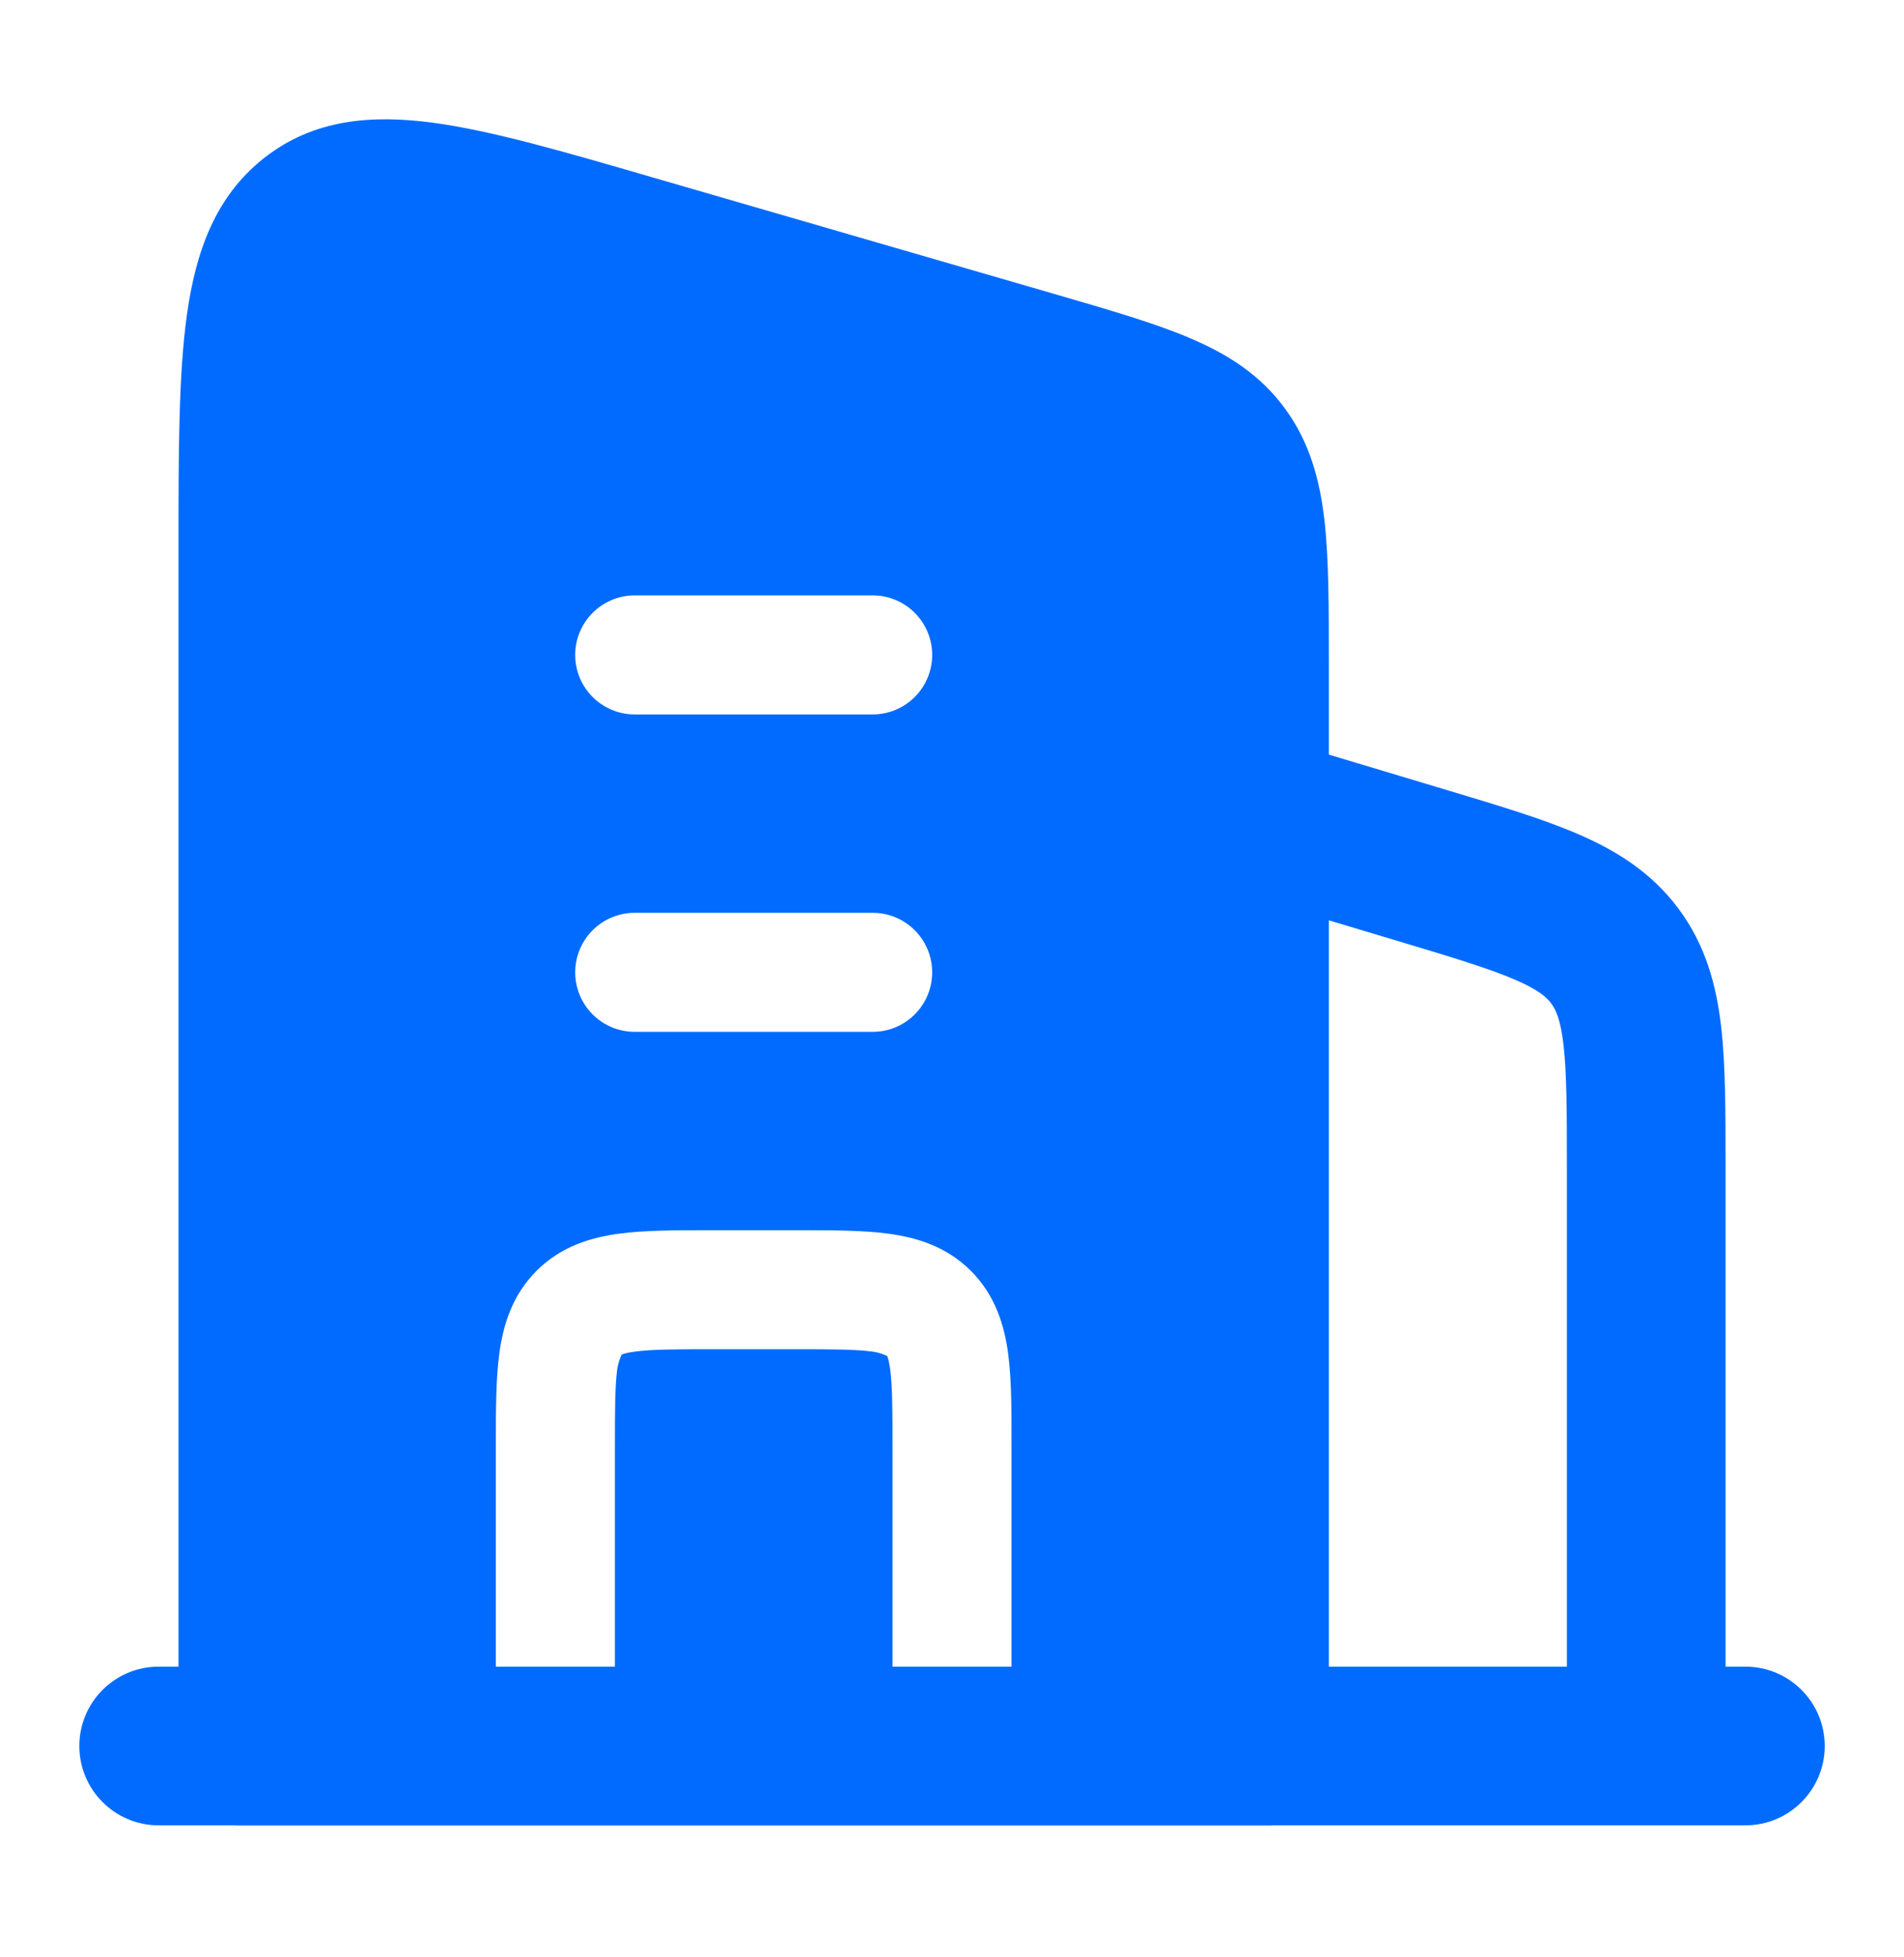
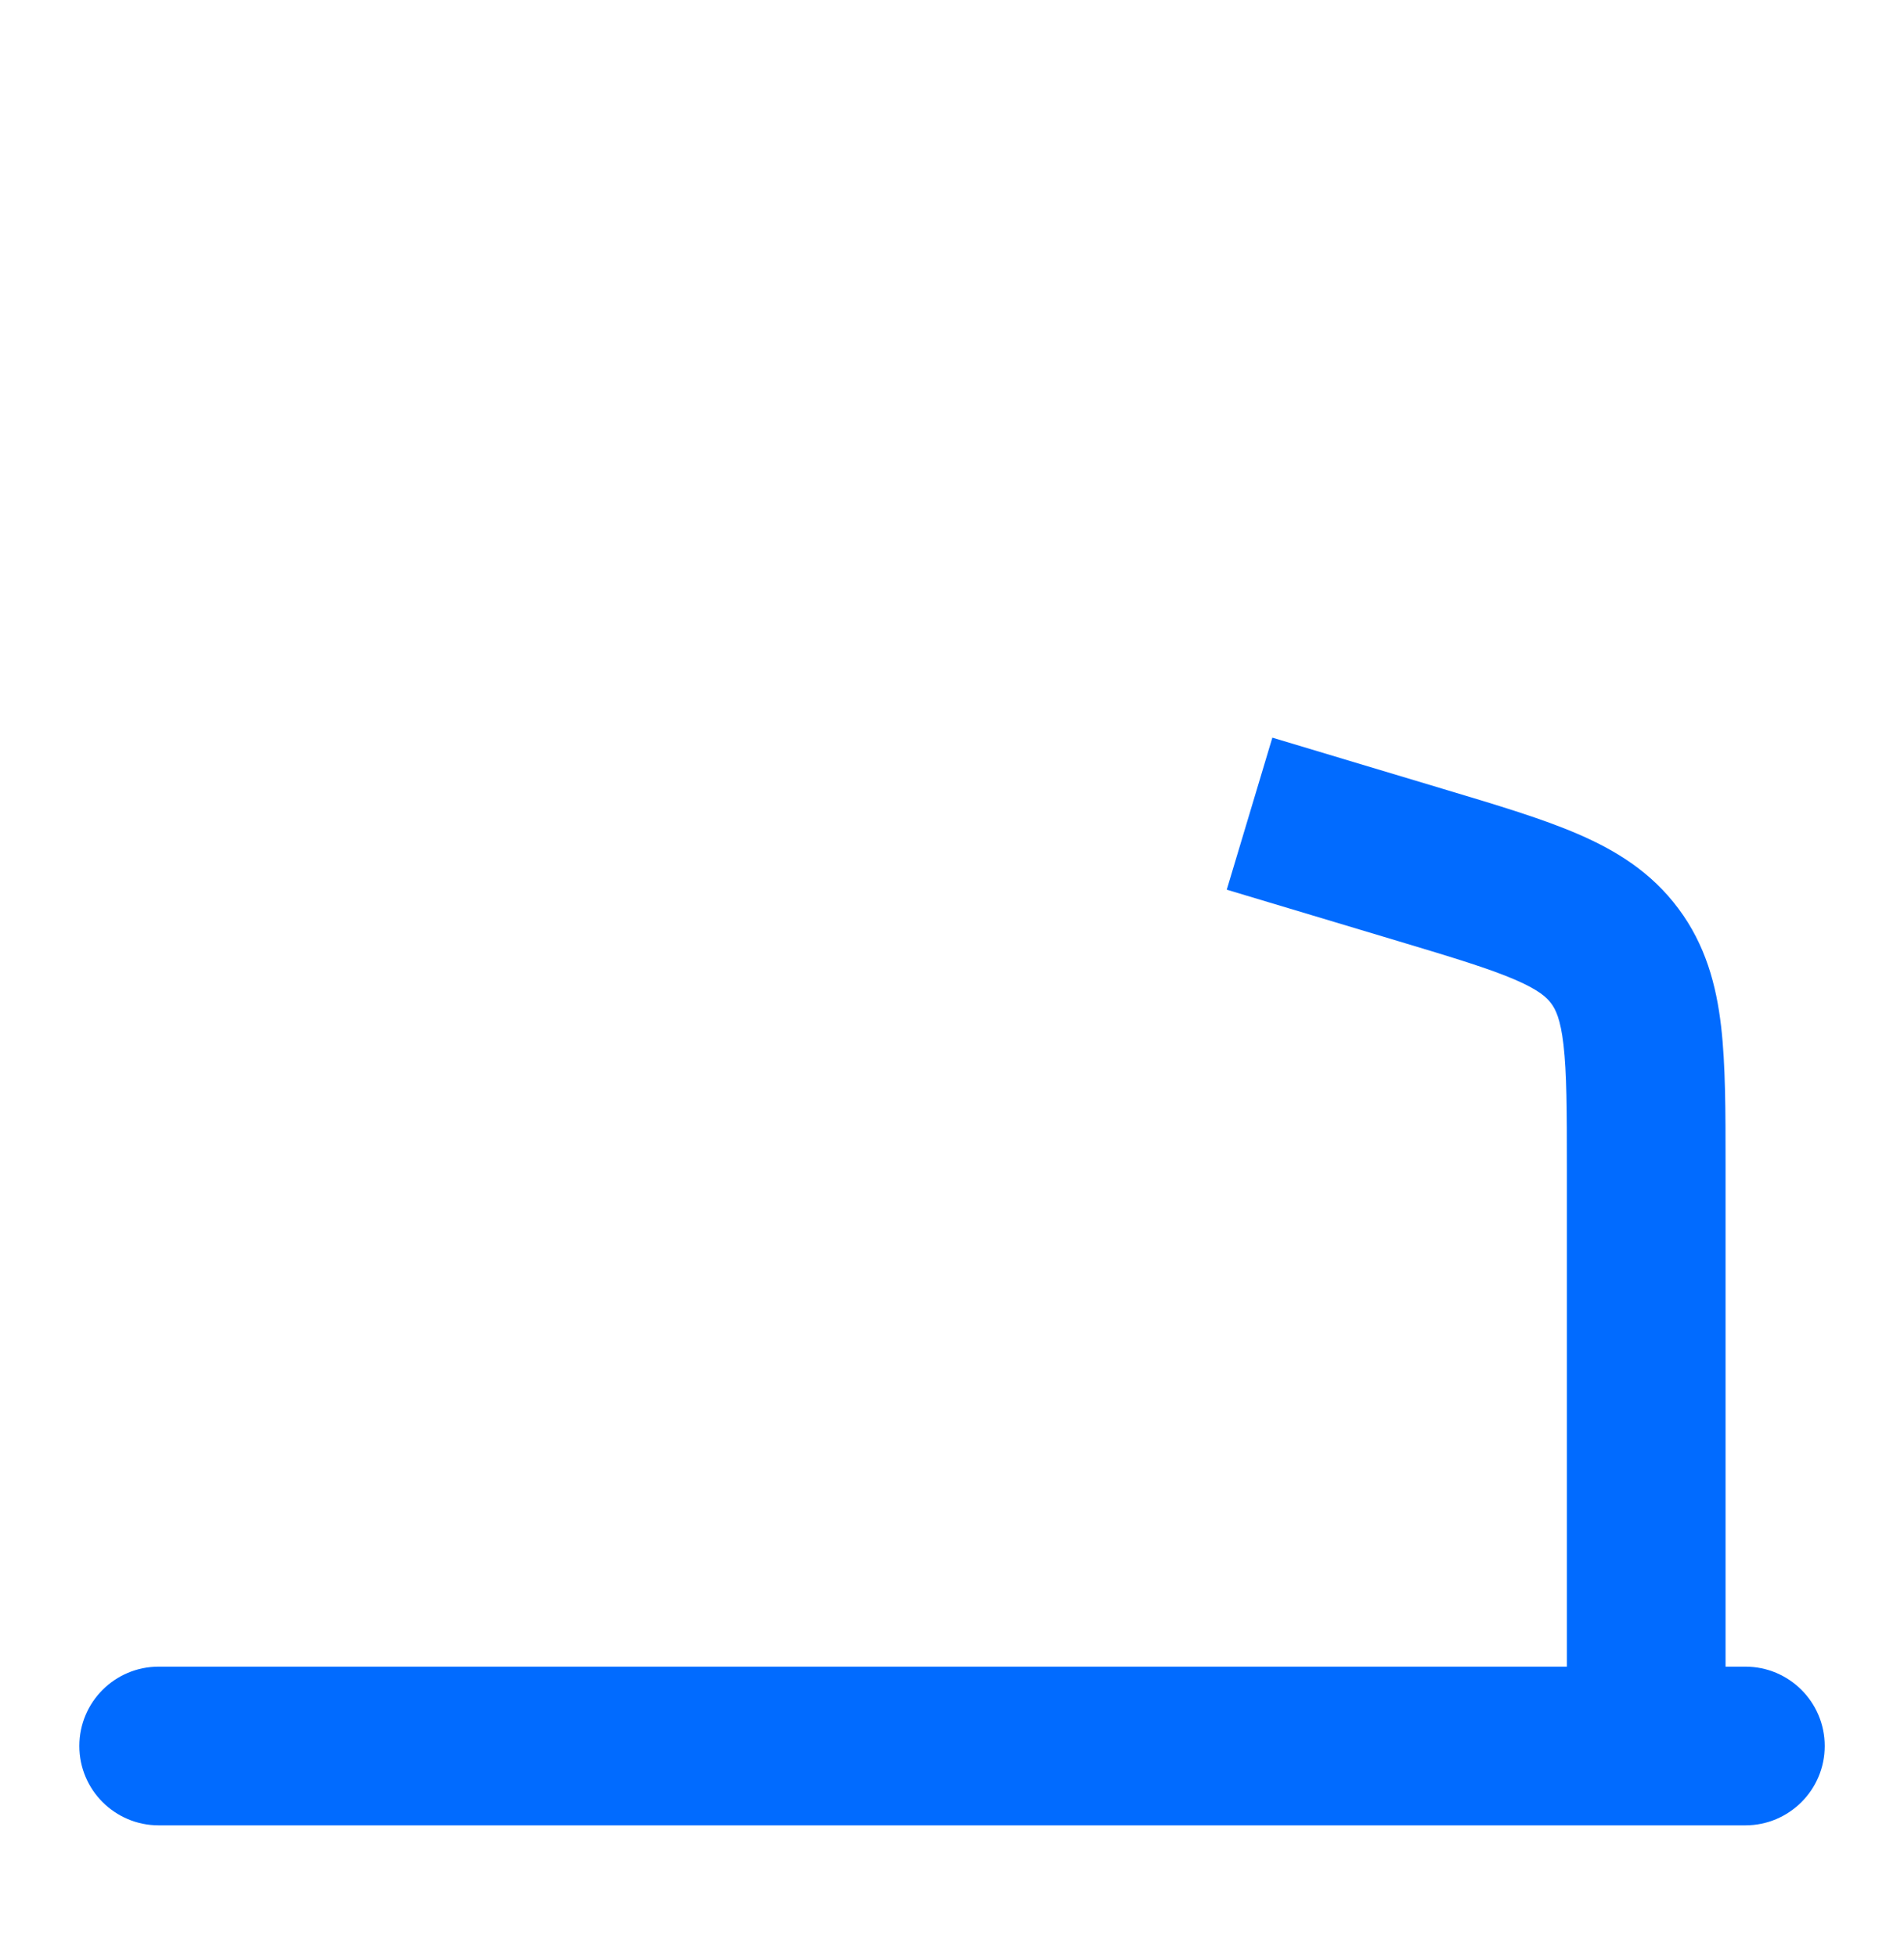
<svg xmlns="http://www.w3.org/2000/svg" width="36" height="37" viewBox="0 0 36 37" fill="none">
  <path fill-rule="evenodd" clip-rule="evenodd" d="M26.419 17.785L23.195 16.818L24.057 13.944L27.281 14.912C27.307 14.919 27.332 14.927 27.358 14.935C28.322 15.224 29.166 15.477 29.835 15.766C30.559 16.078 31.225 16.49 31.736 17.177C32.248 17.864 32.451 18.62 32.542 19.403C32.626 20.128 32.626 21.008 32.626 22.015L32.626 33.381H29.626L29.626 22.095C29.626 20.985 29.623 20.28 29.562 19.75C29.505 19.258 29.411 19.078 29.329 18.968C29.247 18.858 29.102 18.716 28.647 18.52C28.157 18.309 27.483 18.104 26.419 17.785Z" fill="#016BFF" />
-   <path d="M24 34.505C24.622 34.505 25.125 34.001 25.125 33.38L25.125 12.569C25.125 11.487 25.126 10.581 25.043 9.845C24.954 9.067 24.762 8.36 24.298 7.726C23.832 7.087 23.218 6.698 22.507 6.395C21.841 6.11 20.994 5.865 19.994 5.574L12.341 3.354C10.67 2.868 9.292 2.468 8.186 2.32C7.028 2.165 5.929 2.25 4.992 2.988C4.065 3.718 3.7 4.769 3.535 5.945C3.375 7.082 3.375 8.56 3.375 10.368L3.375 33.38C3.376 34.001 3.879 34.505 4.5 34.505L24 34.505ZM12.001 13.505C11.379 13.505 10.876 13.001 10.876 12.38C10.876 11.759 11.379 11.255 12.001 11.255H16.5C17.122 11.255 17.625 11.759 17.625 12.38C17.625 13.001 17.122 13.505 16.5 13.505H12.001ZM12.001 19.505C11.379 19.505 10.876 19.001 10.876 18.38C10.876 17.759 11.379 17.255 12.001 17.255H16.5C17.122 17.255 17.625 17.759 17.625 18.38C17.625 19.001 17.122 19.505 16.5 19.505L12.001 19.505ZM9.375 27.312C9.375 26.663 9.376 26.068 9.441 25.584C9.513 25.051 9.681 24.487 10.144 24.023C10.607 23.56 11.171 23.392 11.705 23.32C12.189 23.255 12.784 23.255 13.433 23.255H15.068C15.717 23.255 16.312 23.255 16.796 23.32C17.33 23.392 17.893 23.56 18.357 24.023C18.82 24.487 18.989 25.051 19.061 25.584C19.126 26.068 19.126 26.663 19.125 27.312V33.38H16.875V27.38C16.875 26.641 16.873 26.2 16.831 25.884C16.811 25.739 16.788 25.666 16.775 25.634C16.742 25.62 16.641 25.569 16.497 25.55C16.18 25.507 15.739 25.505 15.001 25.505H13.501C12.762 25.505 12.32 25.507 12.004 25.55C11.86 25.569 11.787 25.592 11.754 25.605C11.741 25.638 11.69 25.739 11.67 25.884C11.628 26.2 11.626 26.641 11.626 27.38L11.626 33.38H9.375L9.375 27.312Z" fill="#016BFF" />
  <path fill-rule="evenodd" clip-rule="evenodd" d="M1.5 33.005C1.5 32.176 2.172 31.505 3 31.505H33.001C33.829 31.505 34.501 32.176 34.501 33.005C34.501 33.833 33.829 34.505 33.001 34.505H3C2.172 34.505 1.5 33.833 1.5 33.005Z" fill="#016BFF" />
</svg>